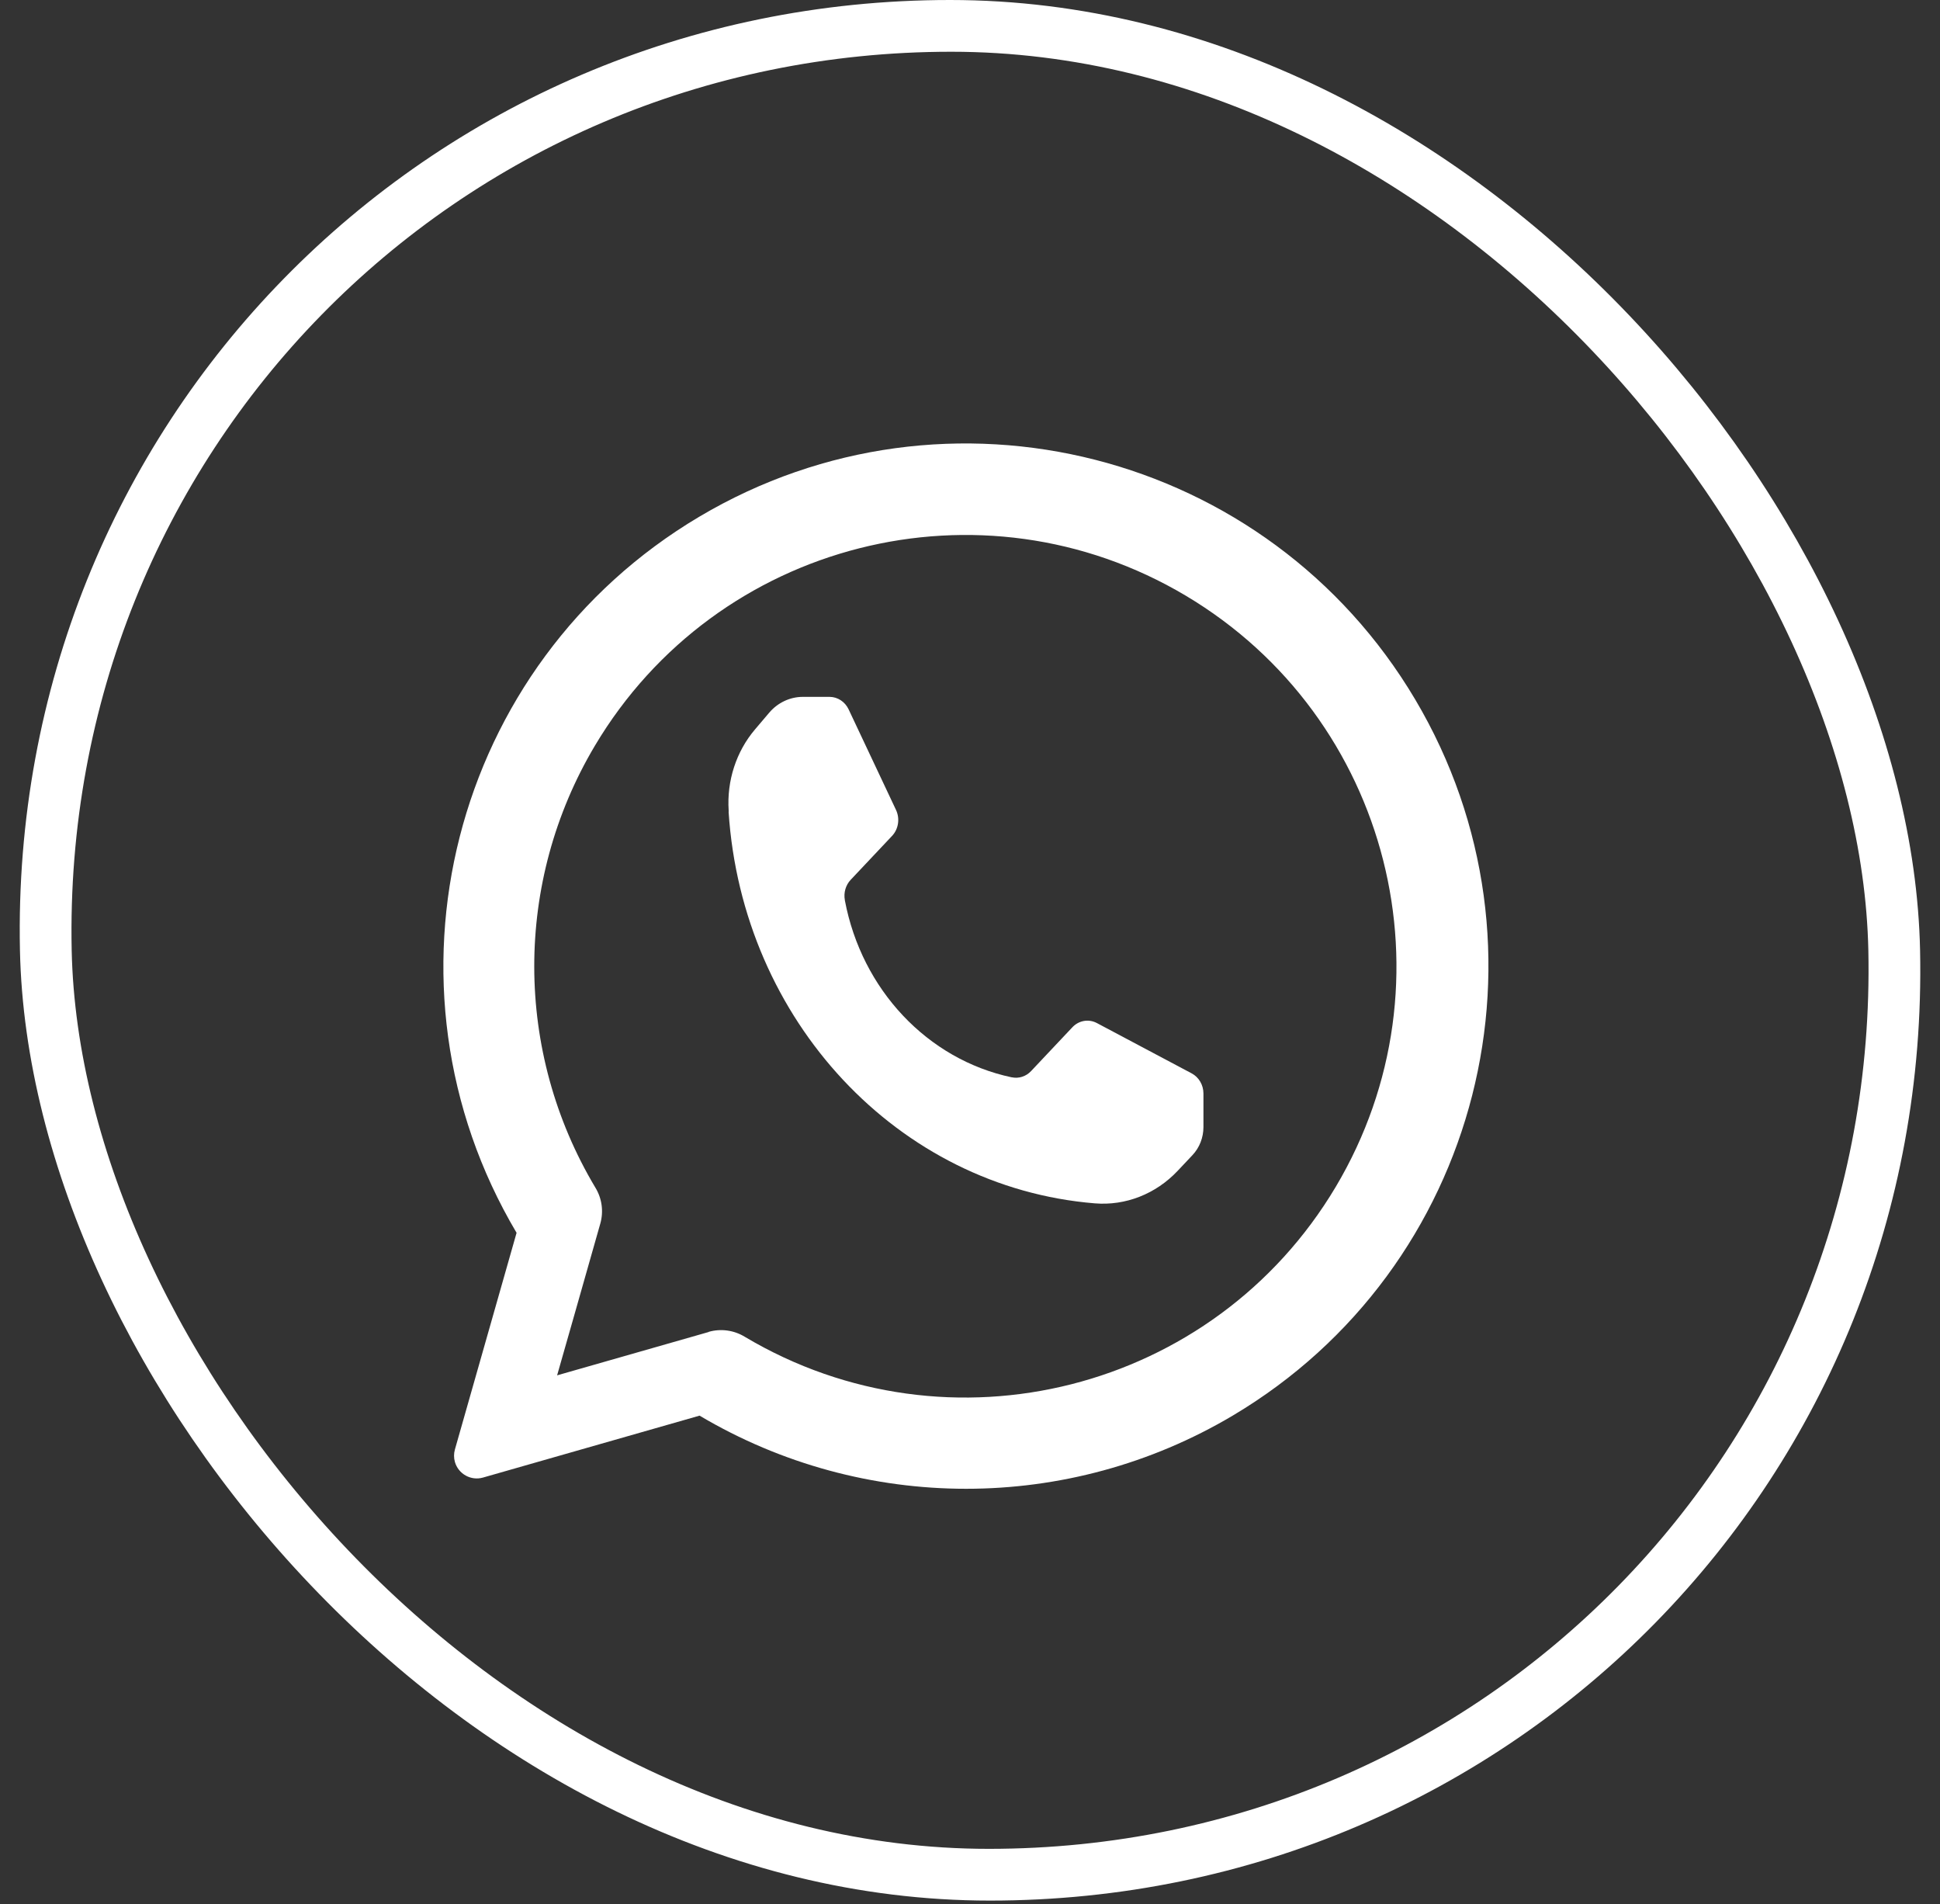
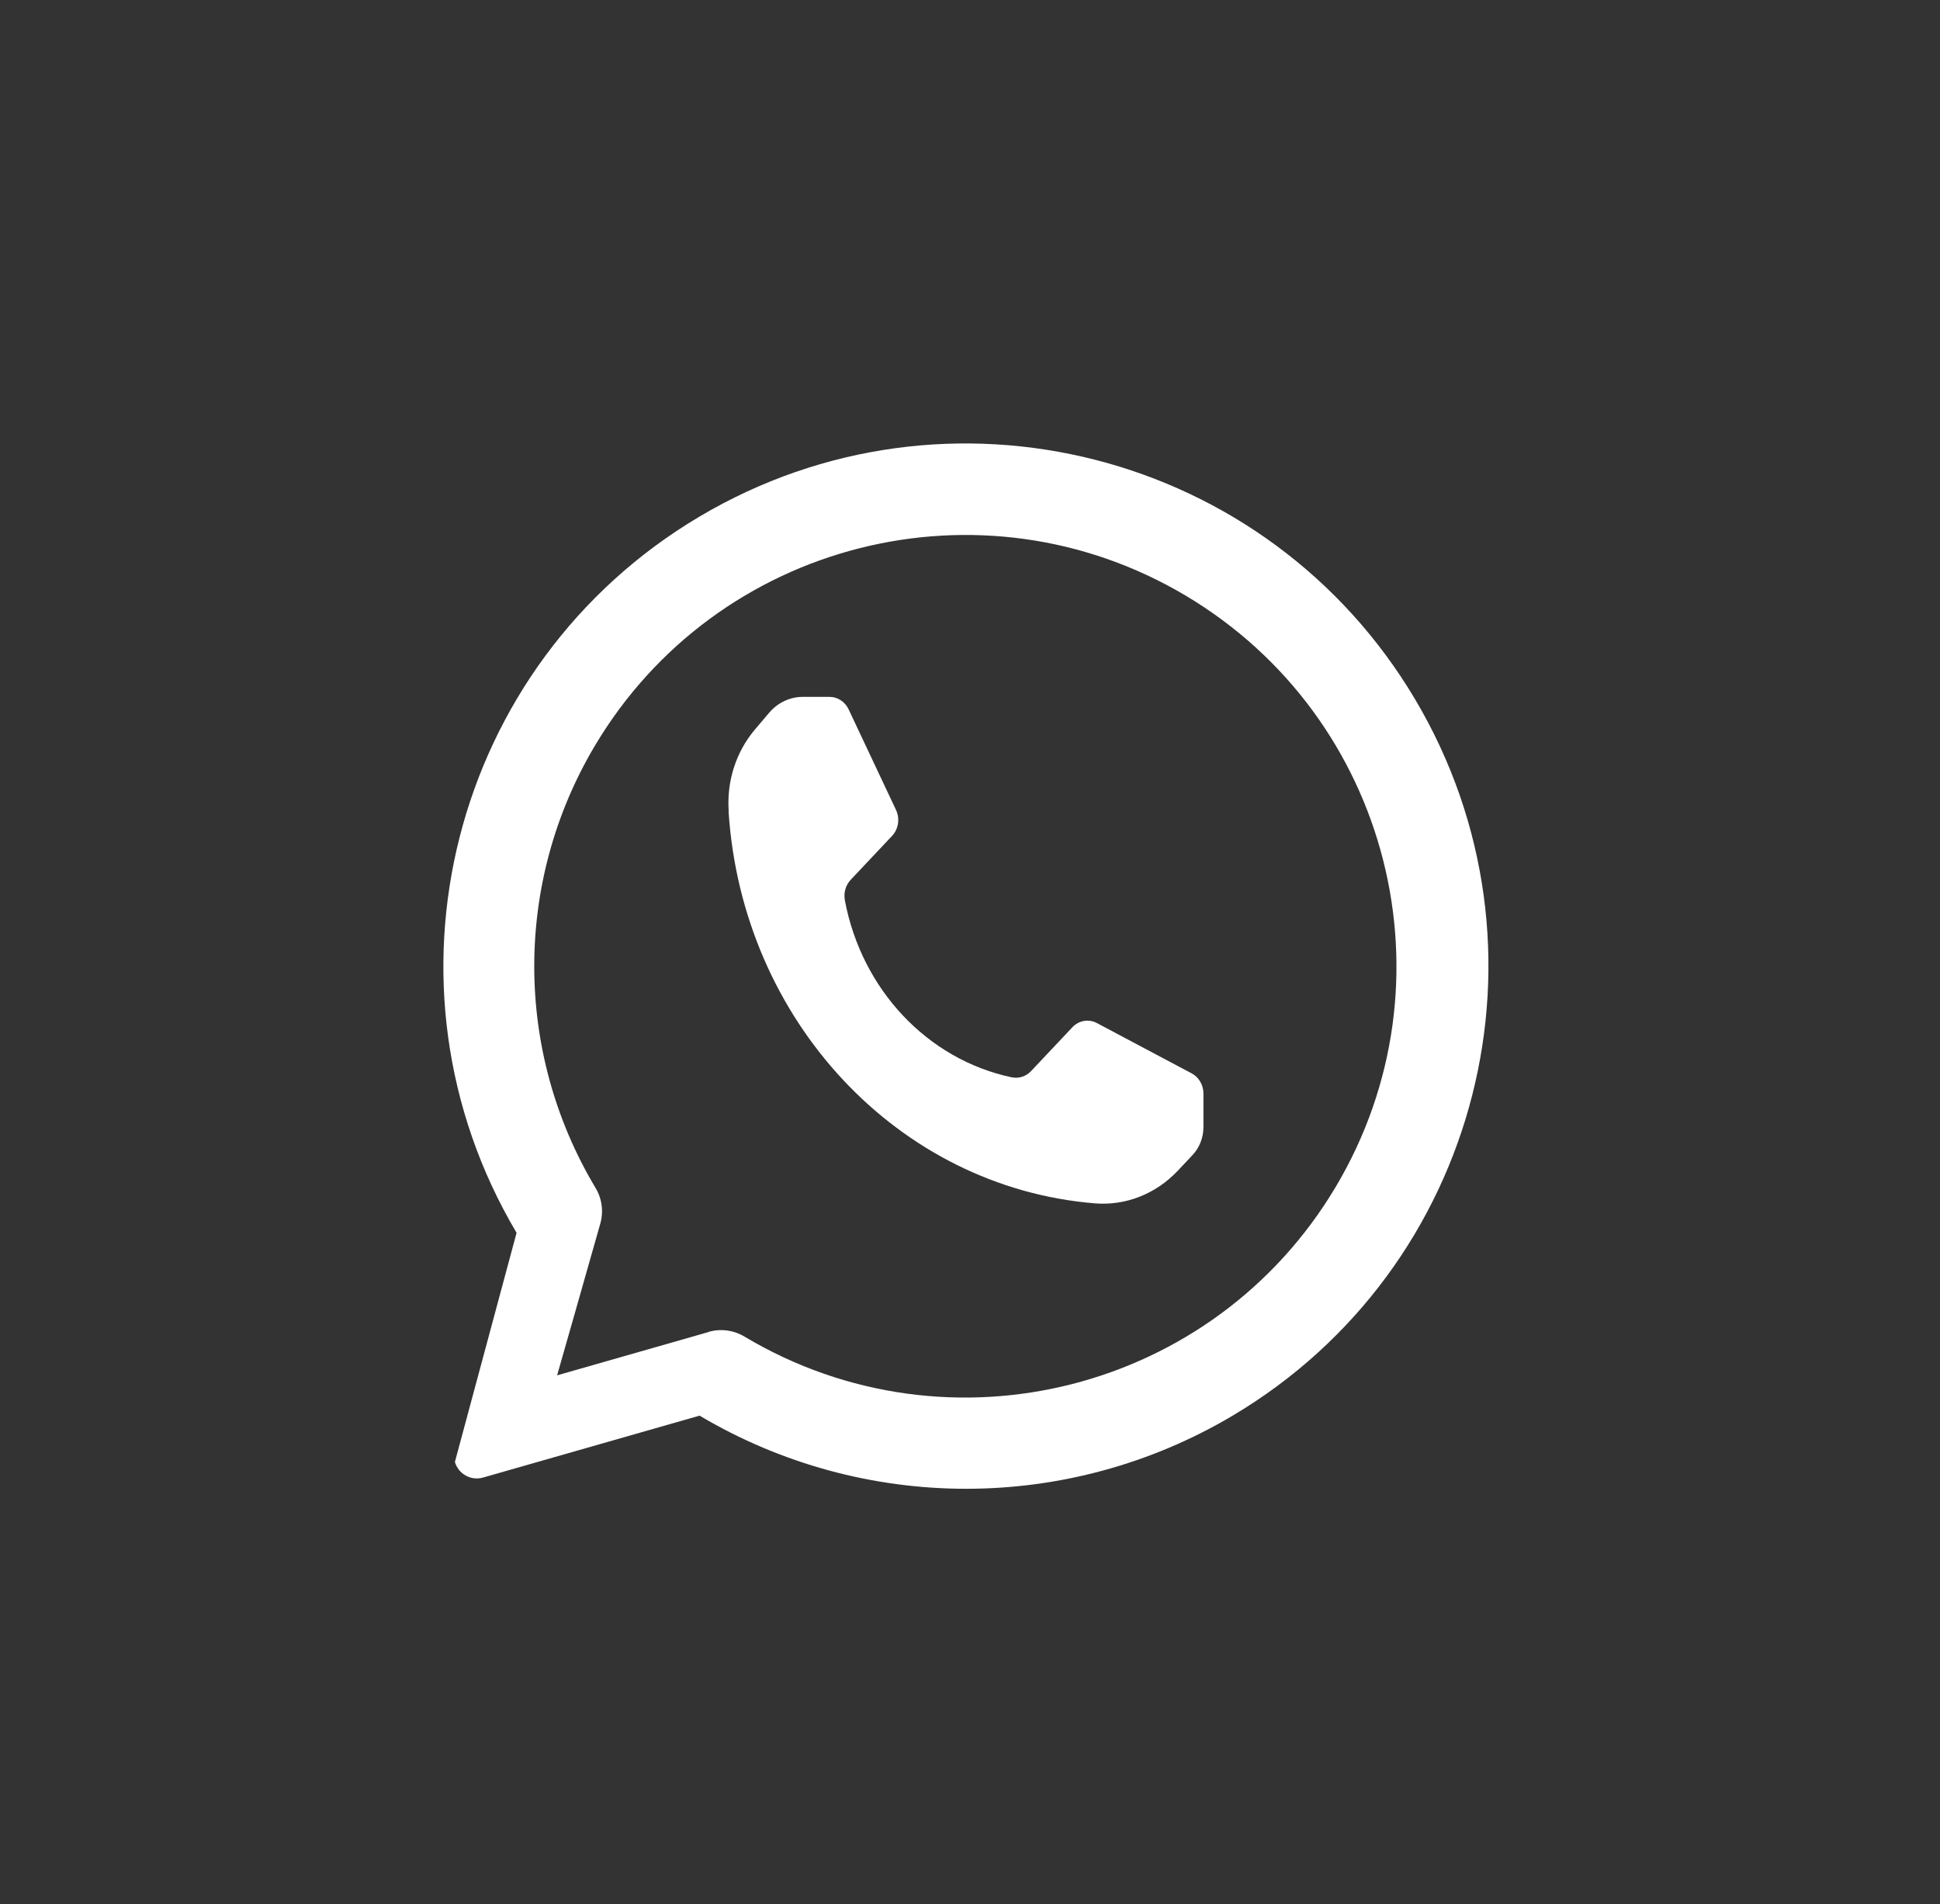
<svg xmlns="http://www.w3.org/2000/svg" width="375" height="368" viewBox="0 0 375 368" fill="none">
  <rect x="0" y="0" width="375" height="368" fill="#333333" stroke="none" />
-   <rect x="5.105" y="4.999" width="357.292" height="357.292" rx="178.646" transform="matrix(1 0 0.021 1 -0.105 0.001)" stroke="white" stroke-width="10" />
-   <path d="M136.984 257.382C139.349 256.71 141.882 257.058 143.977 258.343C183.526 281.884 234.661 268.903 258.199 229.356C281.737 189.803 268.759 138.662 229.216 115.121C189.667 91.58 138.533 104.561 114.994 144.108C99.332 170.429 99.362 203.216 115.084 229.506C116.363 231.596 116.705 234.123 116.033 236.477C113.59 245.134 107.688 265.787 107.688 265.787L136.984 257.412L136.984 257.382ZM99.854 238.242C71.394 190.265 87.218 128.306 135.183 99.848C183.154 71.389 245.106 87.21 273.561 135.18C302.016 183.157 286.216 245.116 238.275 273.574C206.512 292.42 166.993 292.42 135.225 273.574L93.365 285.54C91.036 286.206 88.605 284.856 87.932 282.526C87.71 281.74 87.71 280.905 87.932 280.119L99.854 238.242Z" fill="white" />
+   <path d="M136.984 257.382C139.349 256.71 141.882 257.058 143.977 258.343C183.526 281.884 234.661 268.903 258.199 229.356C281.737 189.803 268.759 138.662 229.216 115.121C189.667 91.58 138.533 104.561 114.994 144.108C99.332 170.429 99.362 203.216 115.084 229.506C116.363 231.596 116.705 234.123 116.033 236.477C113.59 245.134 107.688 265.787 107.688 265.787L136.984 257.412L136.984 257.382ZM99.854 238.242C71.394 190.265 87.218 128.306 135.183 99.848C183.154 71.389 245.106 87.21 273.561 135.18C302.016 183.157 286.216 245.116 238.275 273.574C206.512 292.42 166.993 292.42 135.225 273.574L93.365 285.54C91.036 286.206 88.605 284.856 87.932 282.526L99.854 238.242Z" fill="white" />
  <path d="M140.838 156.898C143.485 197.248 173.612 229.444 211.629 232.549C217.569 233.038 223.419 230.743 227.634 226.272L230.506 223.226C231.86 221.79 232.624 219.84 232.624 217.808L232.624 211.328C232.624 209.677 231.742 208.169 230.348 207.43L212.028 197.707C210.444 196.867 208.533 197.195 207.285 198.524C204.987 200.956 201.368 204.807 199.3 206.994C198.328 208.026 196.934 208.473 195.591 208.193H195.551C179.282 204.741 166.565 191.251 163.311 173.994L163.311 173.953C163.042 172.522 163.469 171.044 164.441 170.018C166.487 167.837 170.122 163.992 172.426 161.548C173.68 160.224 173.989 158.192 173.196 156.517L164.036 137.084C163.34 135.605 161.912 134.675 160.355 134.67H155.191C152.701 134.67 150.33 135.79 148.667 137.751L145.935 140.97C142.311 145.238 140.473 150.883 140.85 156.618L140.85 156.91L140.838 156.898Z" fill="white" />
</svg>